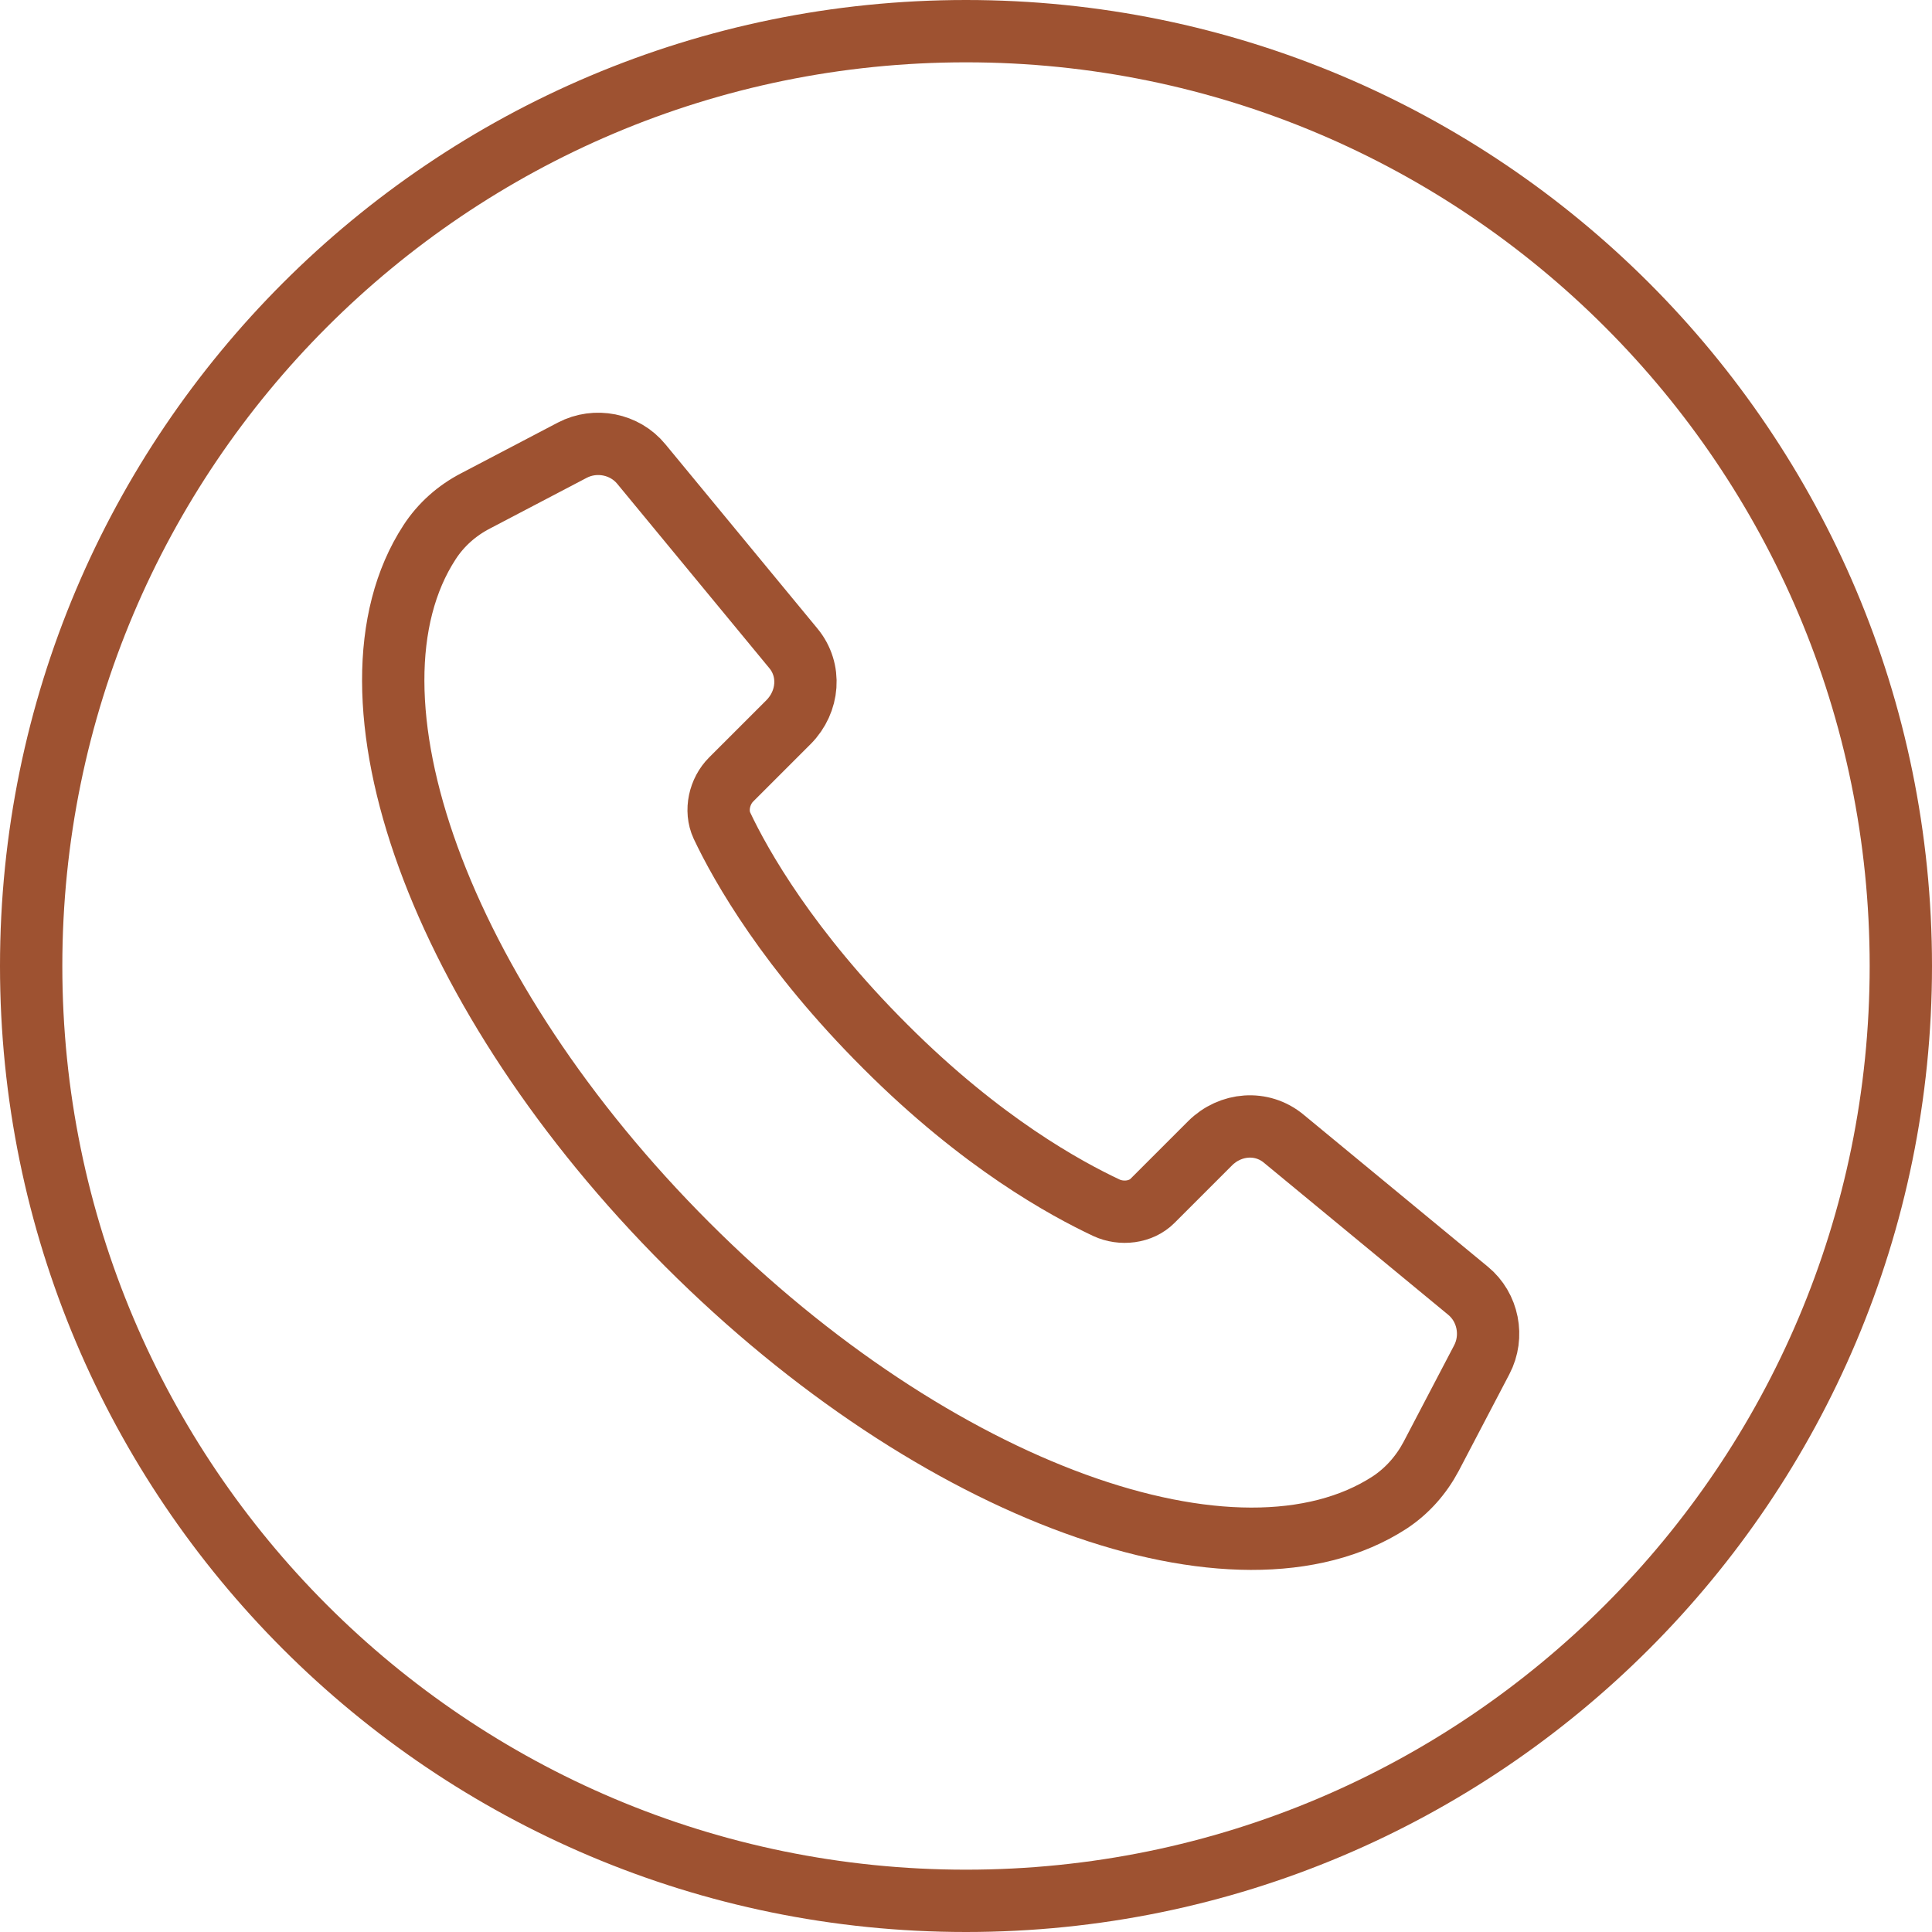
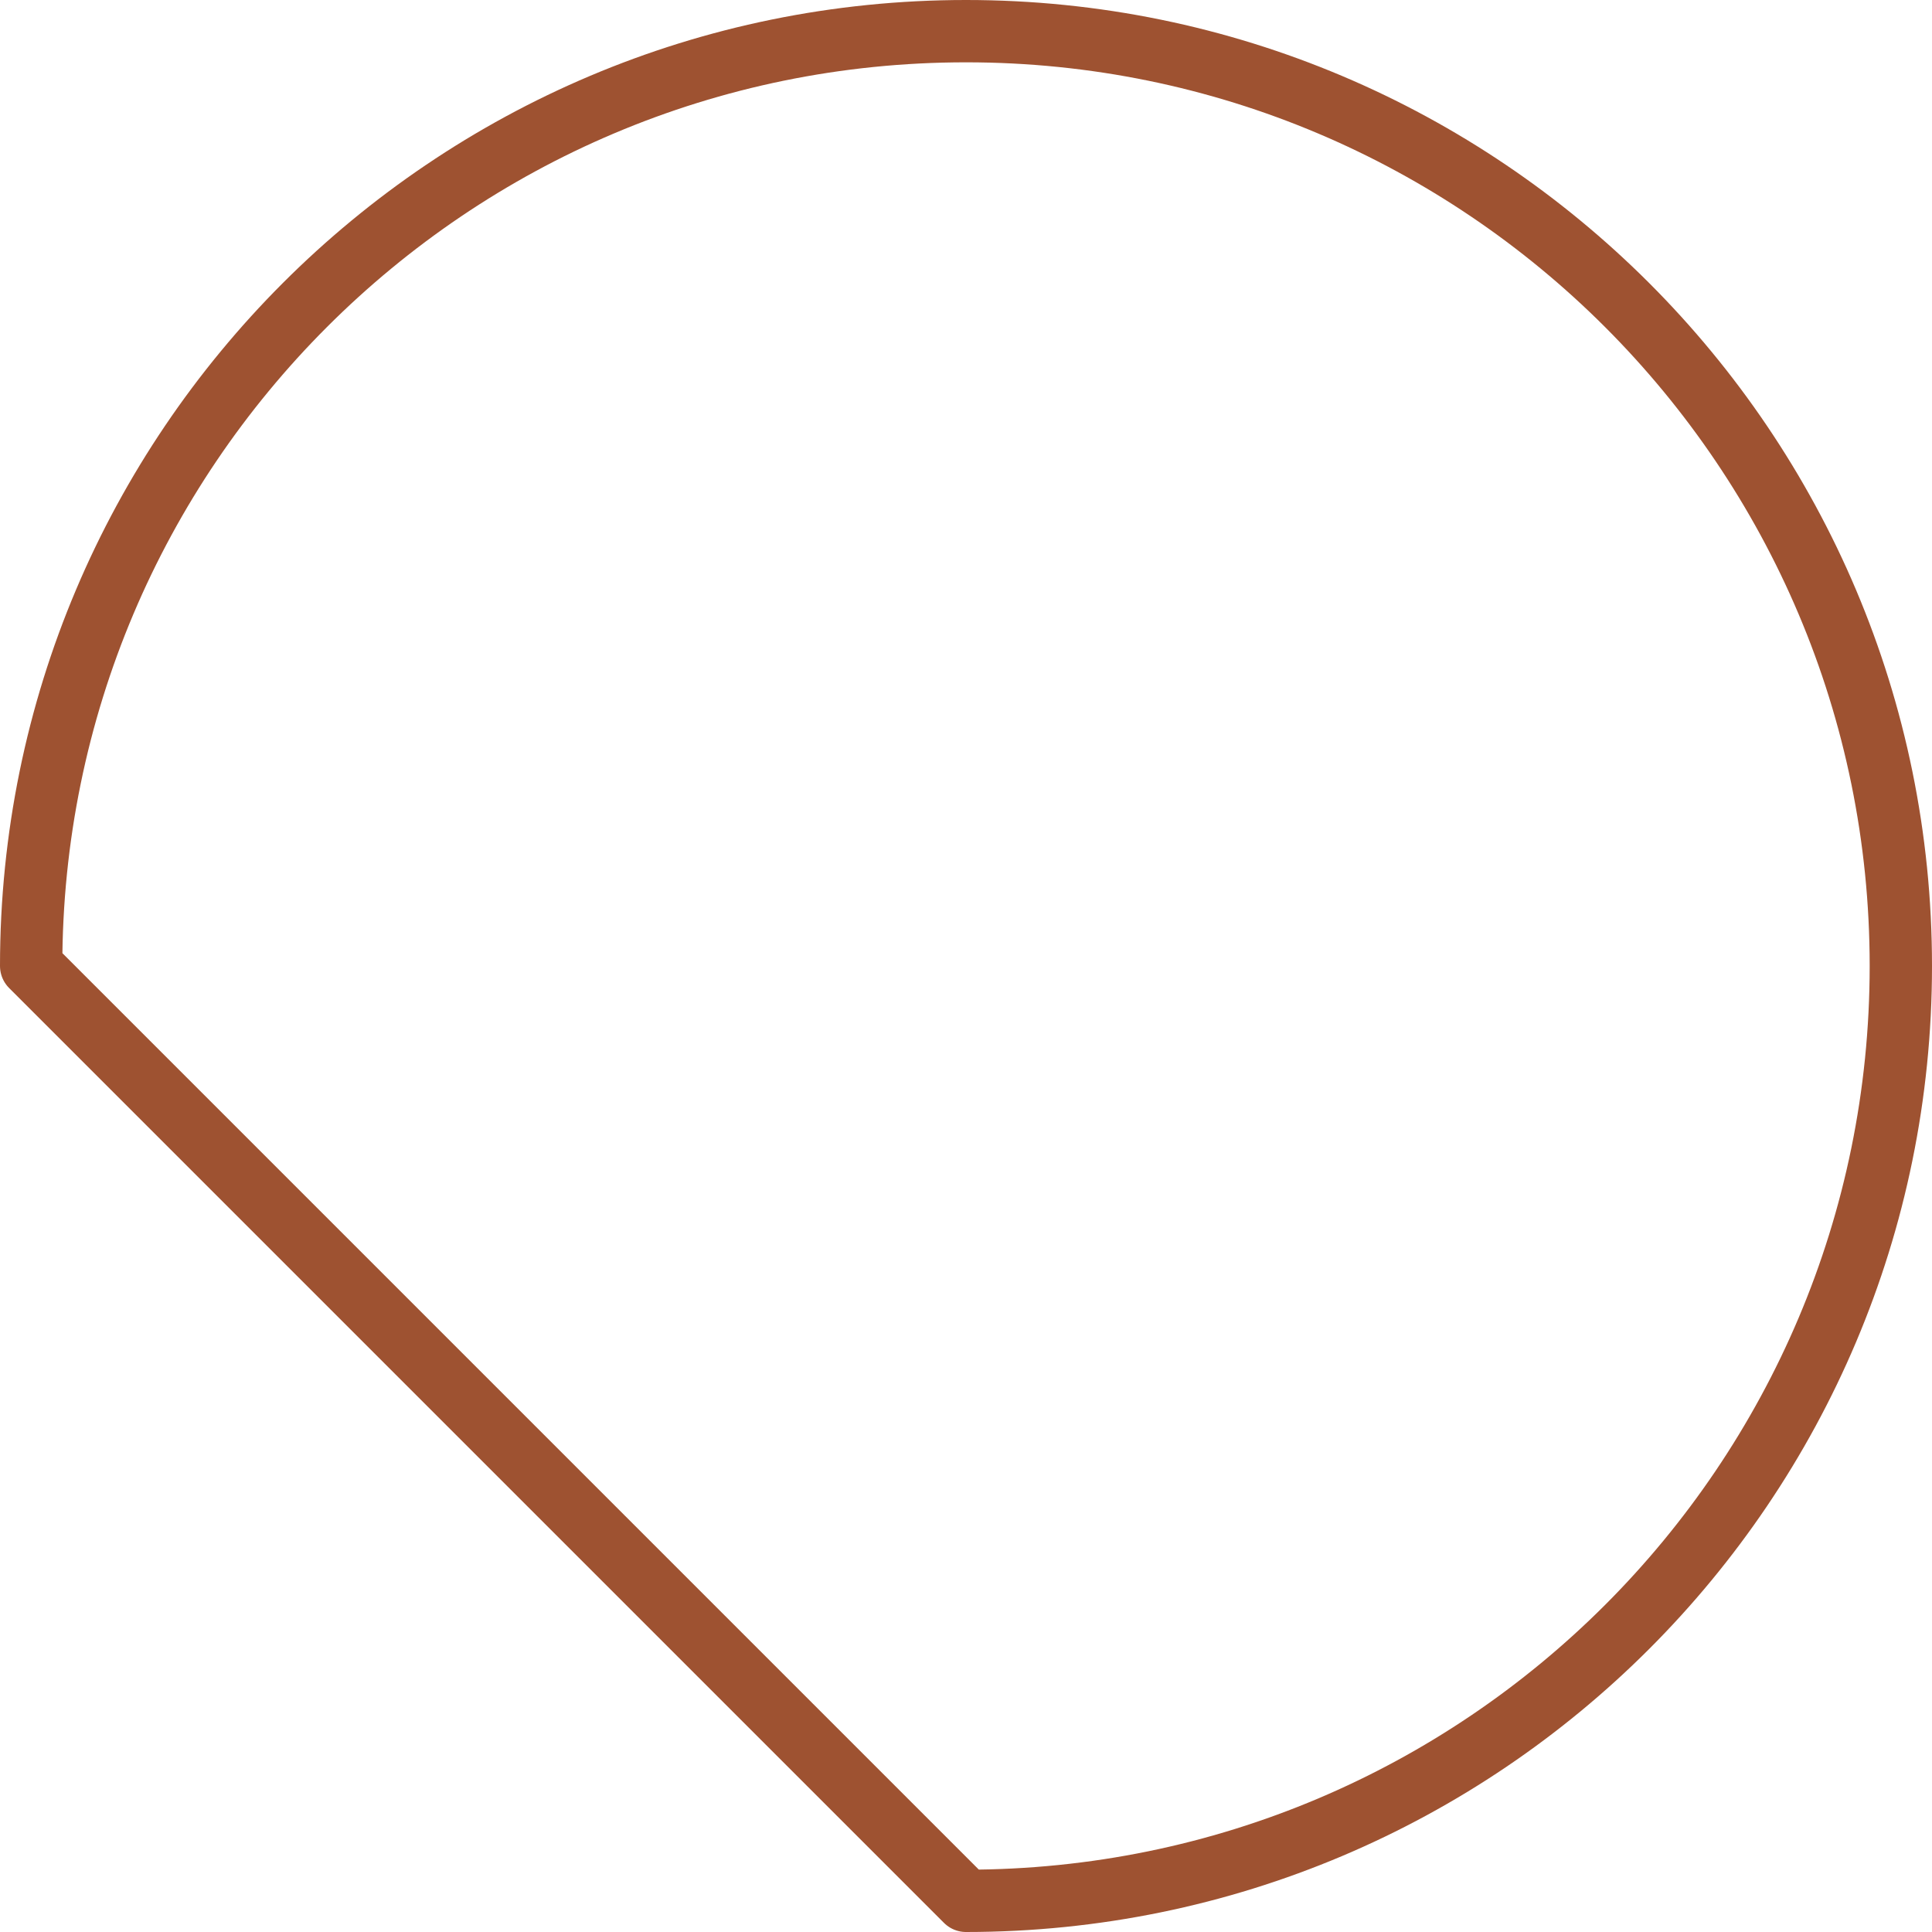
<svg xmlns="http://www.w3.org/2000/svg" width="62" height="62" viewBox="0 0 62 62" fill="none">
-   <path d="M31 61C47.569 61 61 47.569 61 31C61 14.431 47.569 1 31 1C14.431 1 1 14.431 1 31C1 47.569 14.431 61 31 61Z" stroke="#9E5231" stroke-width="2" stroke-miterlimit="10" stroke-linecap="round" stroke-linejoin="round" />
-   <path d="M47.551 43.636L45.926 46.739C45.608 47.337 45.157 47.847 44.596 48.217C39.725 51.379 30.04 47.921 22.059 39.941C14.077 31.961 10.62 22.266 13.783 17.404C14.152 16.835 14.662 16.384 15.261 16.074L18.364 14.448C19.111 14.057 20.049 14.242 20.581 14.892L25.458 20.803C26.042 21.505 25.953 22.517 25.31 23.168L23.463 25.015C23.086 25.392 22.945 26.012 23.167 26.493C23.78 27.793 25.309 30.49 28.413 33.586C31.517 36.69 34.206 38.145 35.507 38.759C35.987 38.98 36.608 38.914 36.985 38.537L38.832 36.69C39.483 36.04 40.495 35.958 41.197 36.542L47.108 41.419C47.758 41.951 47.943 42.889 47.551 43.636Z" stroke="#9E5231" stroke-width="2" stroke-miterlimit="10" stroke-linecap="round" stroke-linejoin="round" />
+   <path d="M31 61C47.569 61 61 47.569 61 31C61 14.431 47.569 1 31 1C14.431 1 1 14.431 1 31Z" stroke="#9E5231" stroke-width="2" stroke-miterlimit="10" stroke-linecap="round" stroke-linejoin="round" />
</svg>